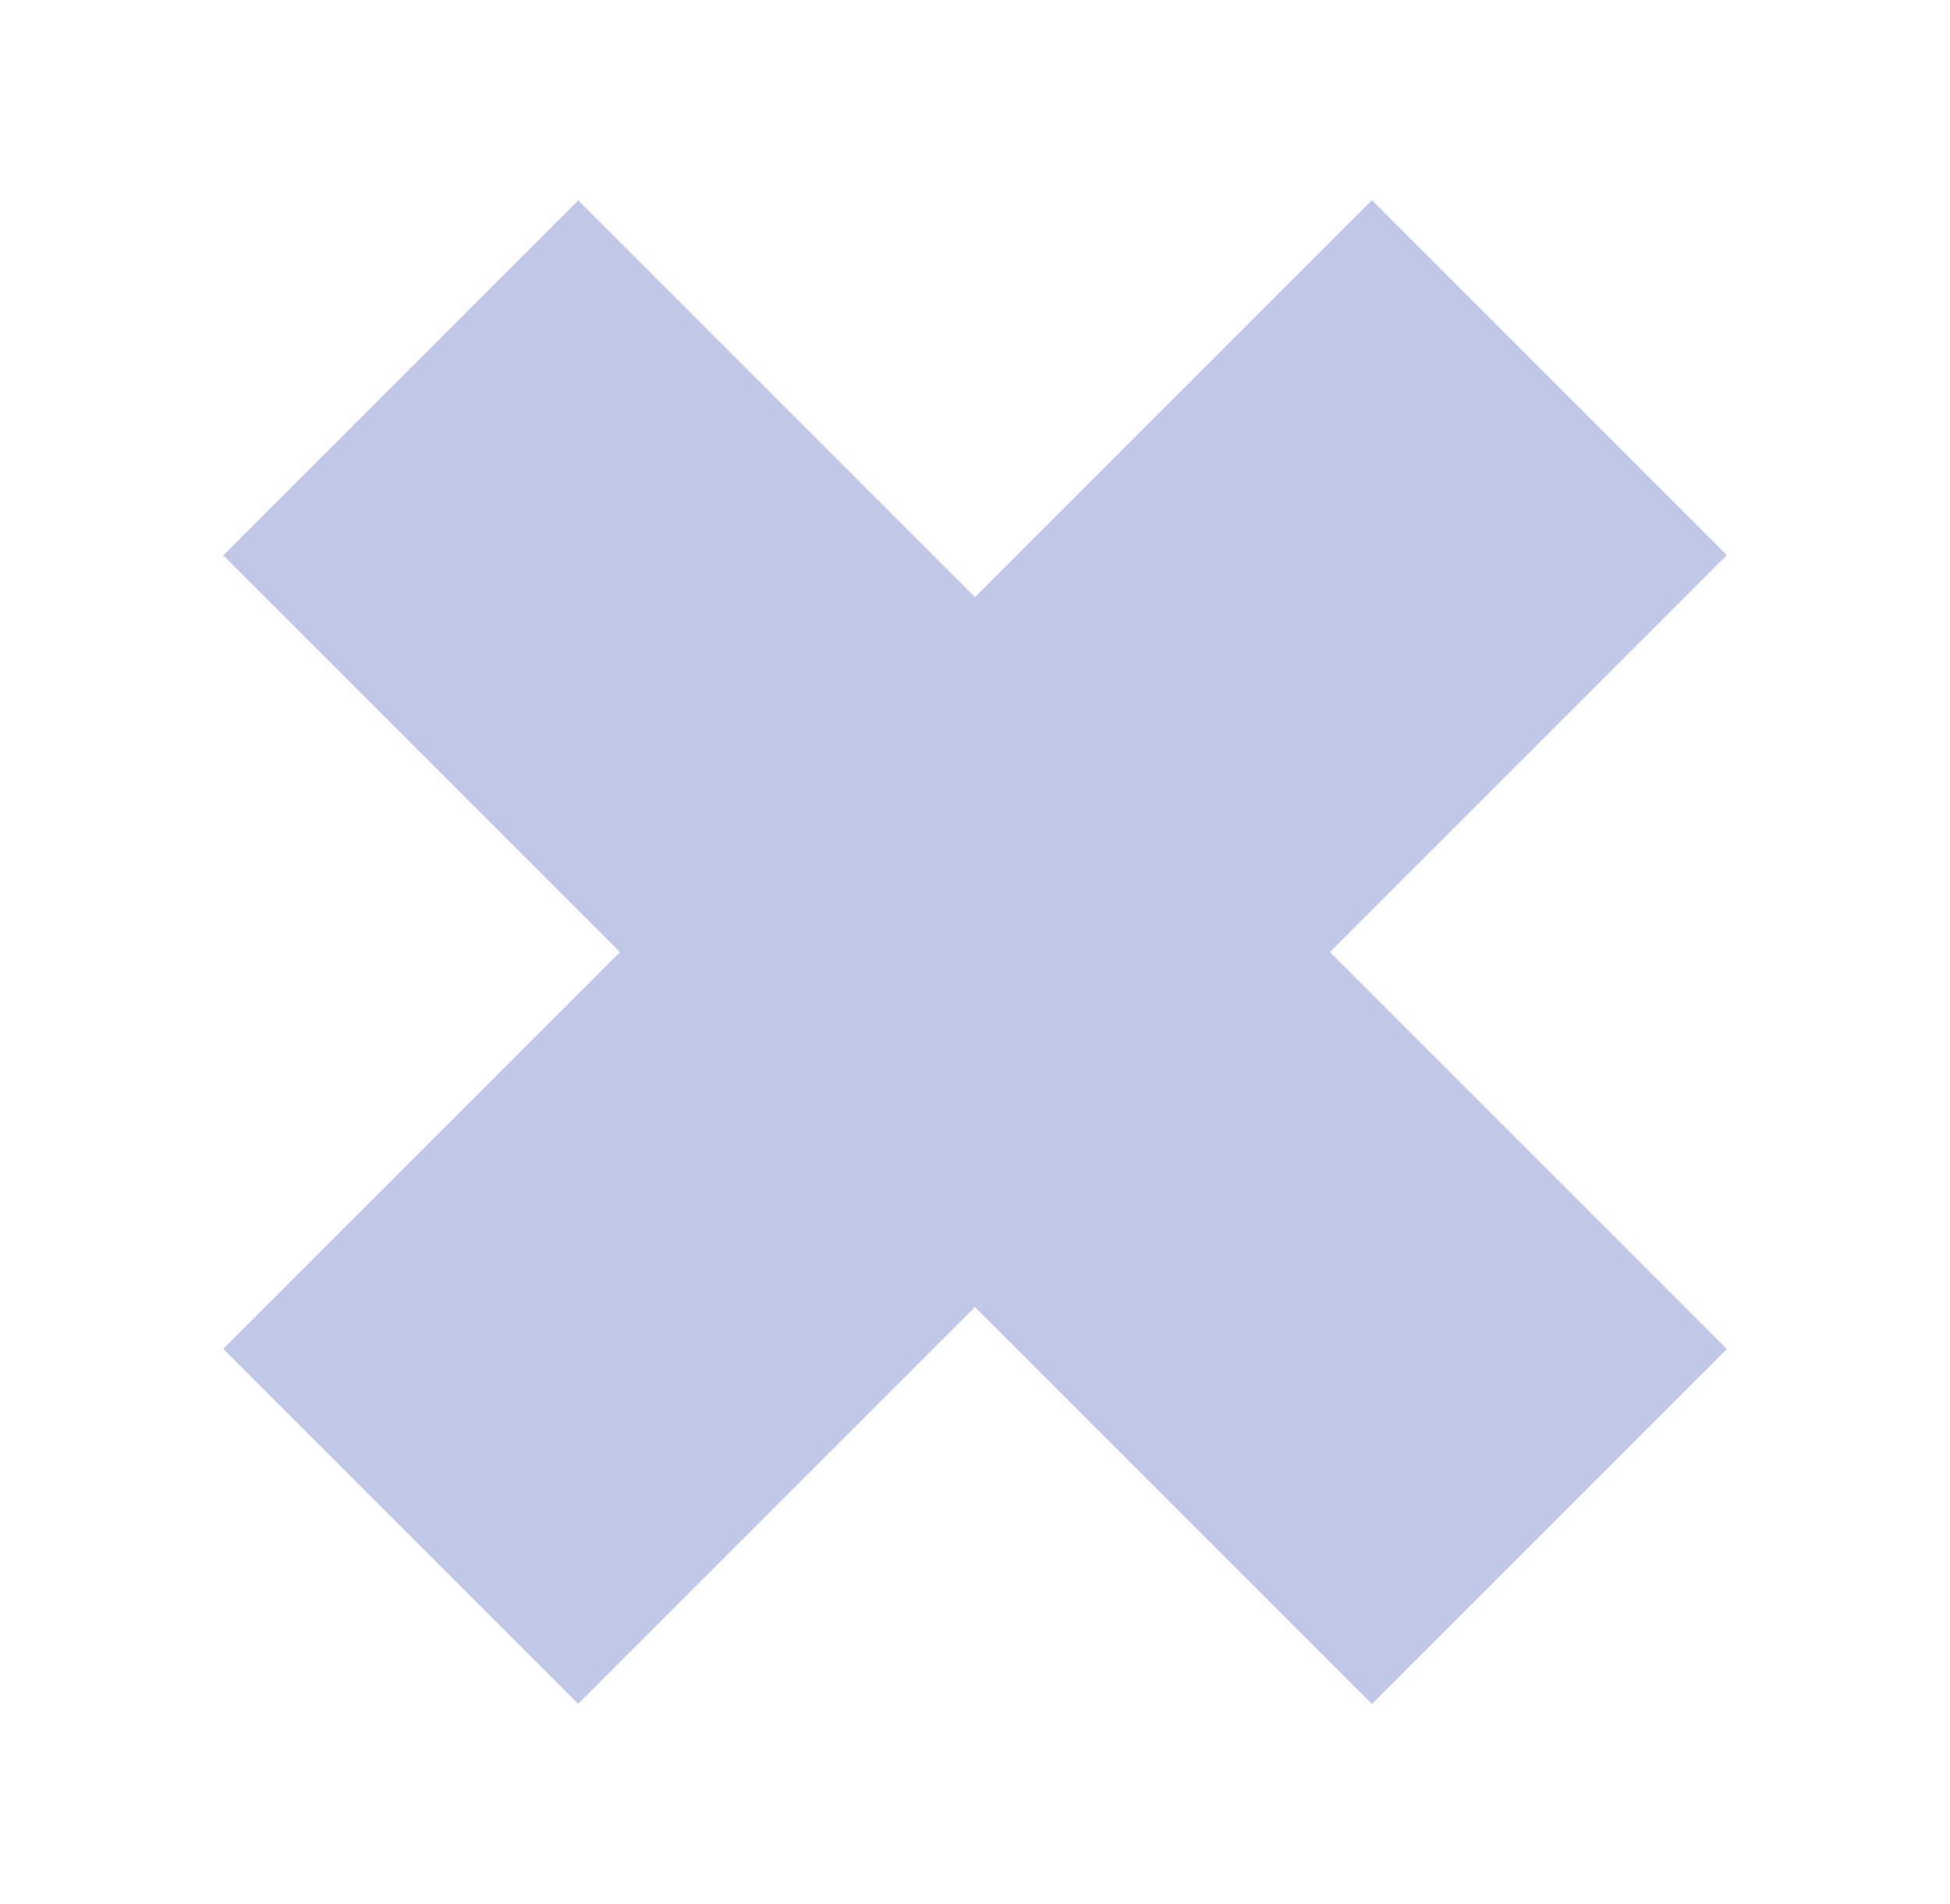
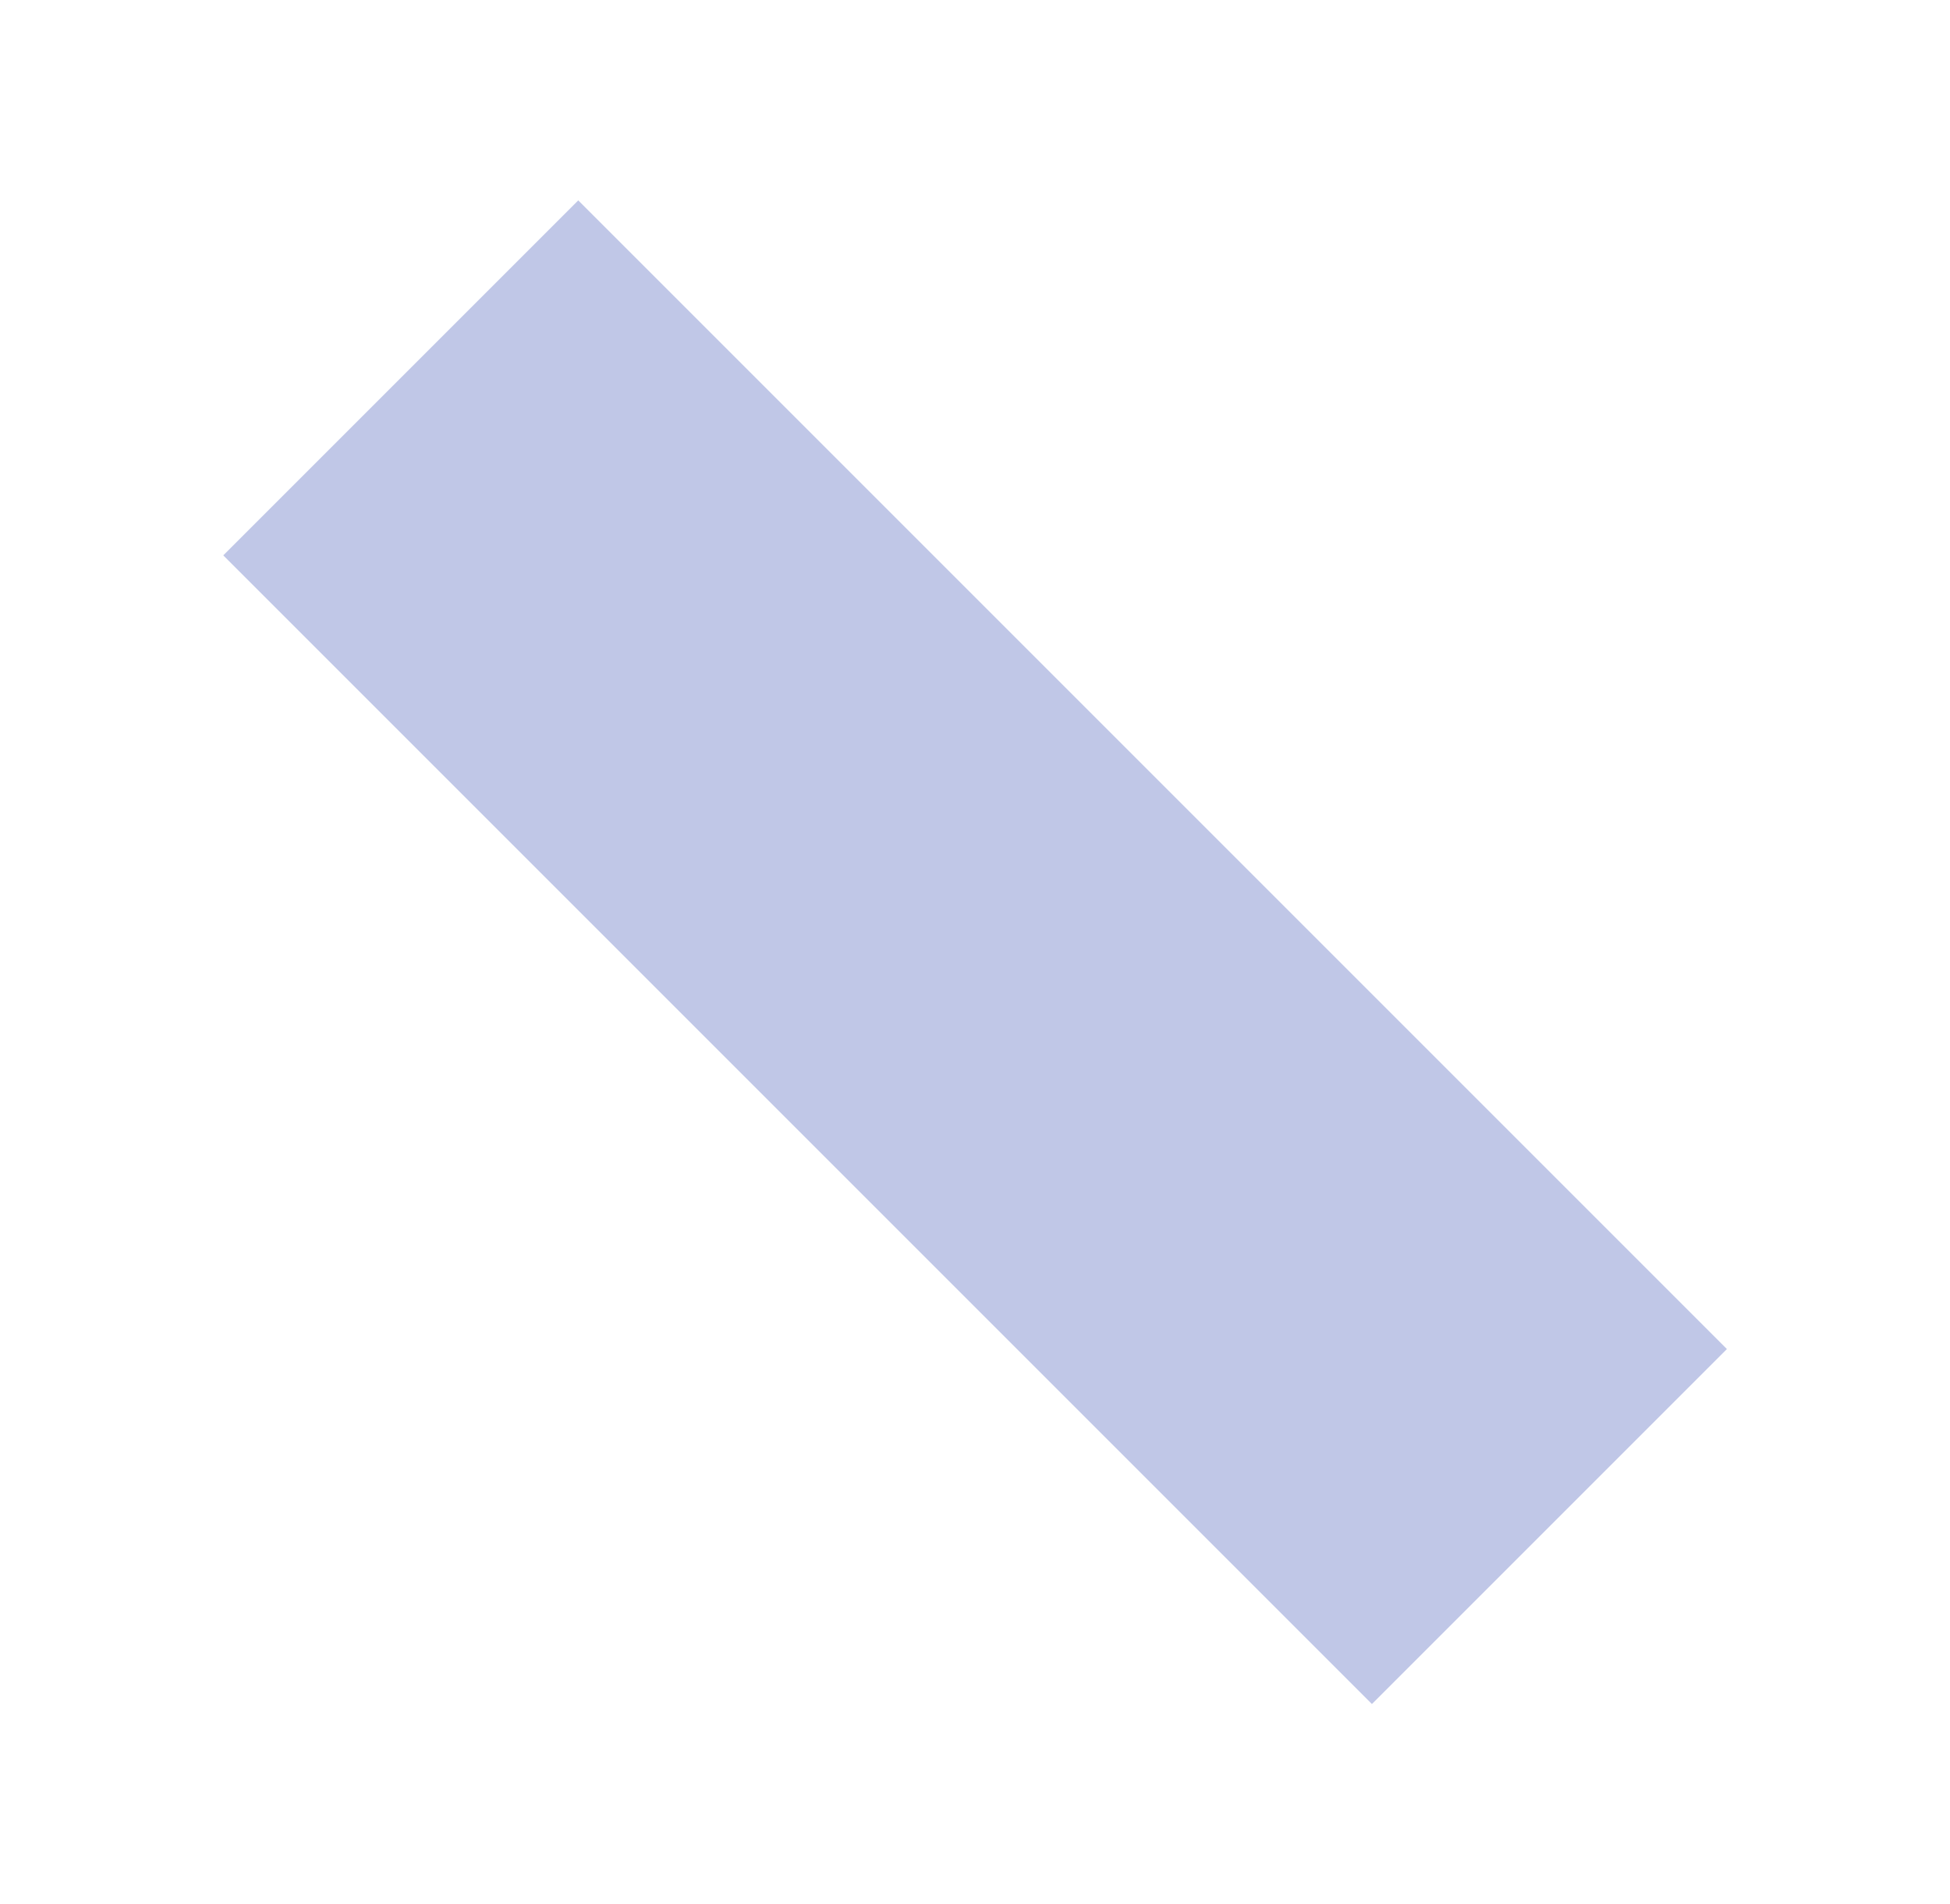
<svg xmlns="http://www.w3.org/2000/svg" width="59.12" height="57.73" id="uuid-cc3feb5c-d09f-482e-824a-2b807cb443df" data-name="Capa 1" viewBox="0 0 59.12 57.73">
  <defs>
    <style>
      .uuid-eaff3c6e-8bd8-40e0-b188-5c3f0fab812b {
        fill: #c0c7e7;
        stroke-width: 0px;
      }
    </style>
  </defs>
  <rect class="uuid-eaff3c6e-8bd8-40e0-b188-5c3f0fab812b" x="21.95" y="4.24" width="15.22" height="49.25" transform="translate(-11.75 29.36) rotate(-45)" />
-   <rect class="uuid-eaff3c6e-8bd8-40e0-b188-5c3f0fab812b" x="21.95" y="4.24" width="15.22" height="49.25" transform="translate(29.07 -12.45) rotate(45)" />
</svg>